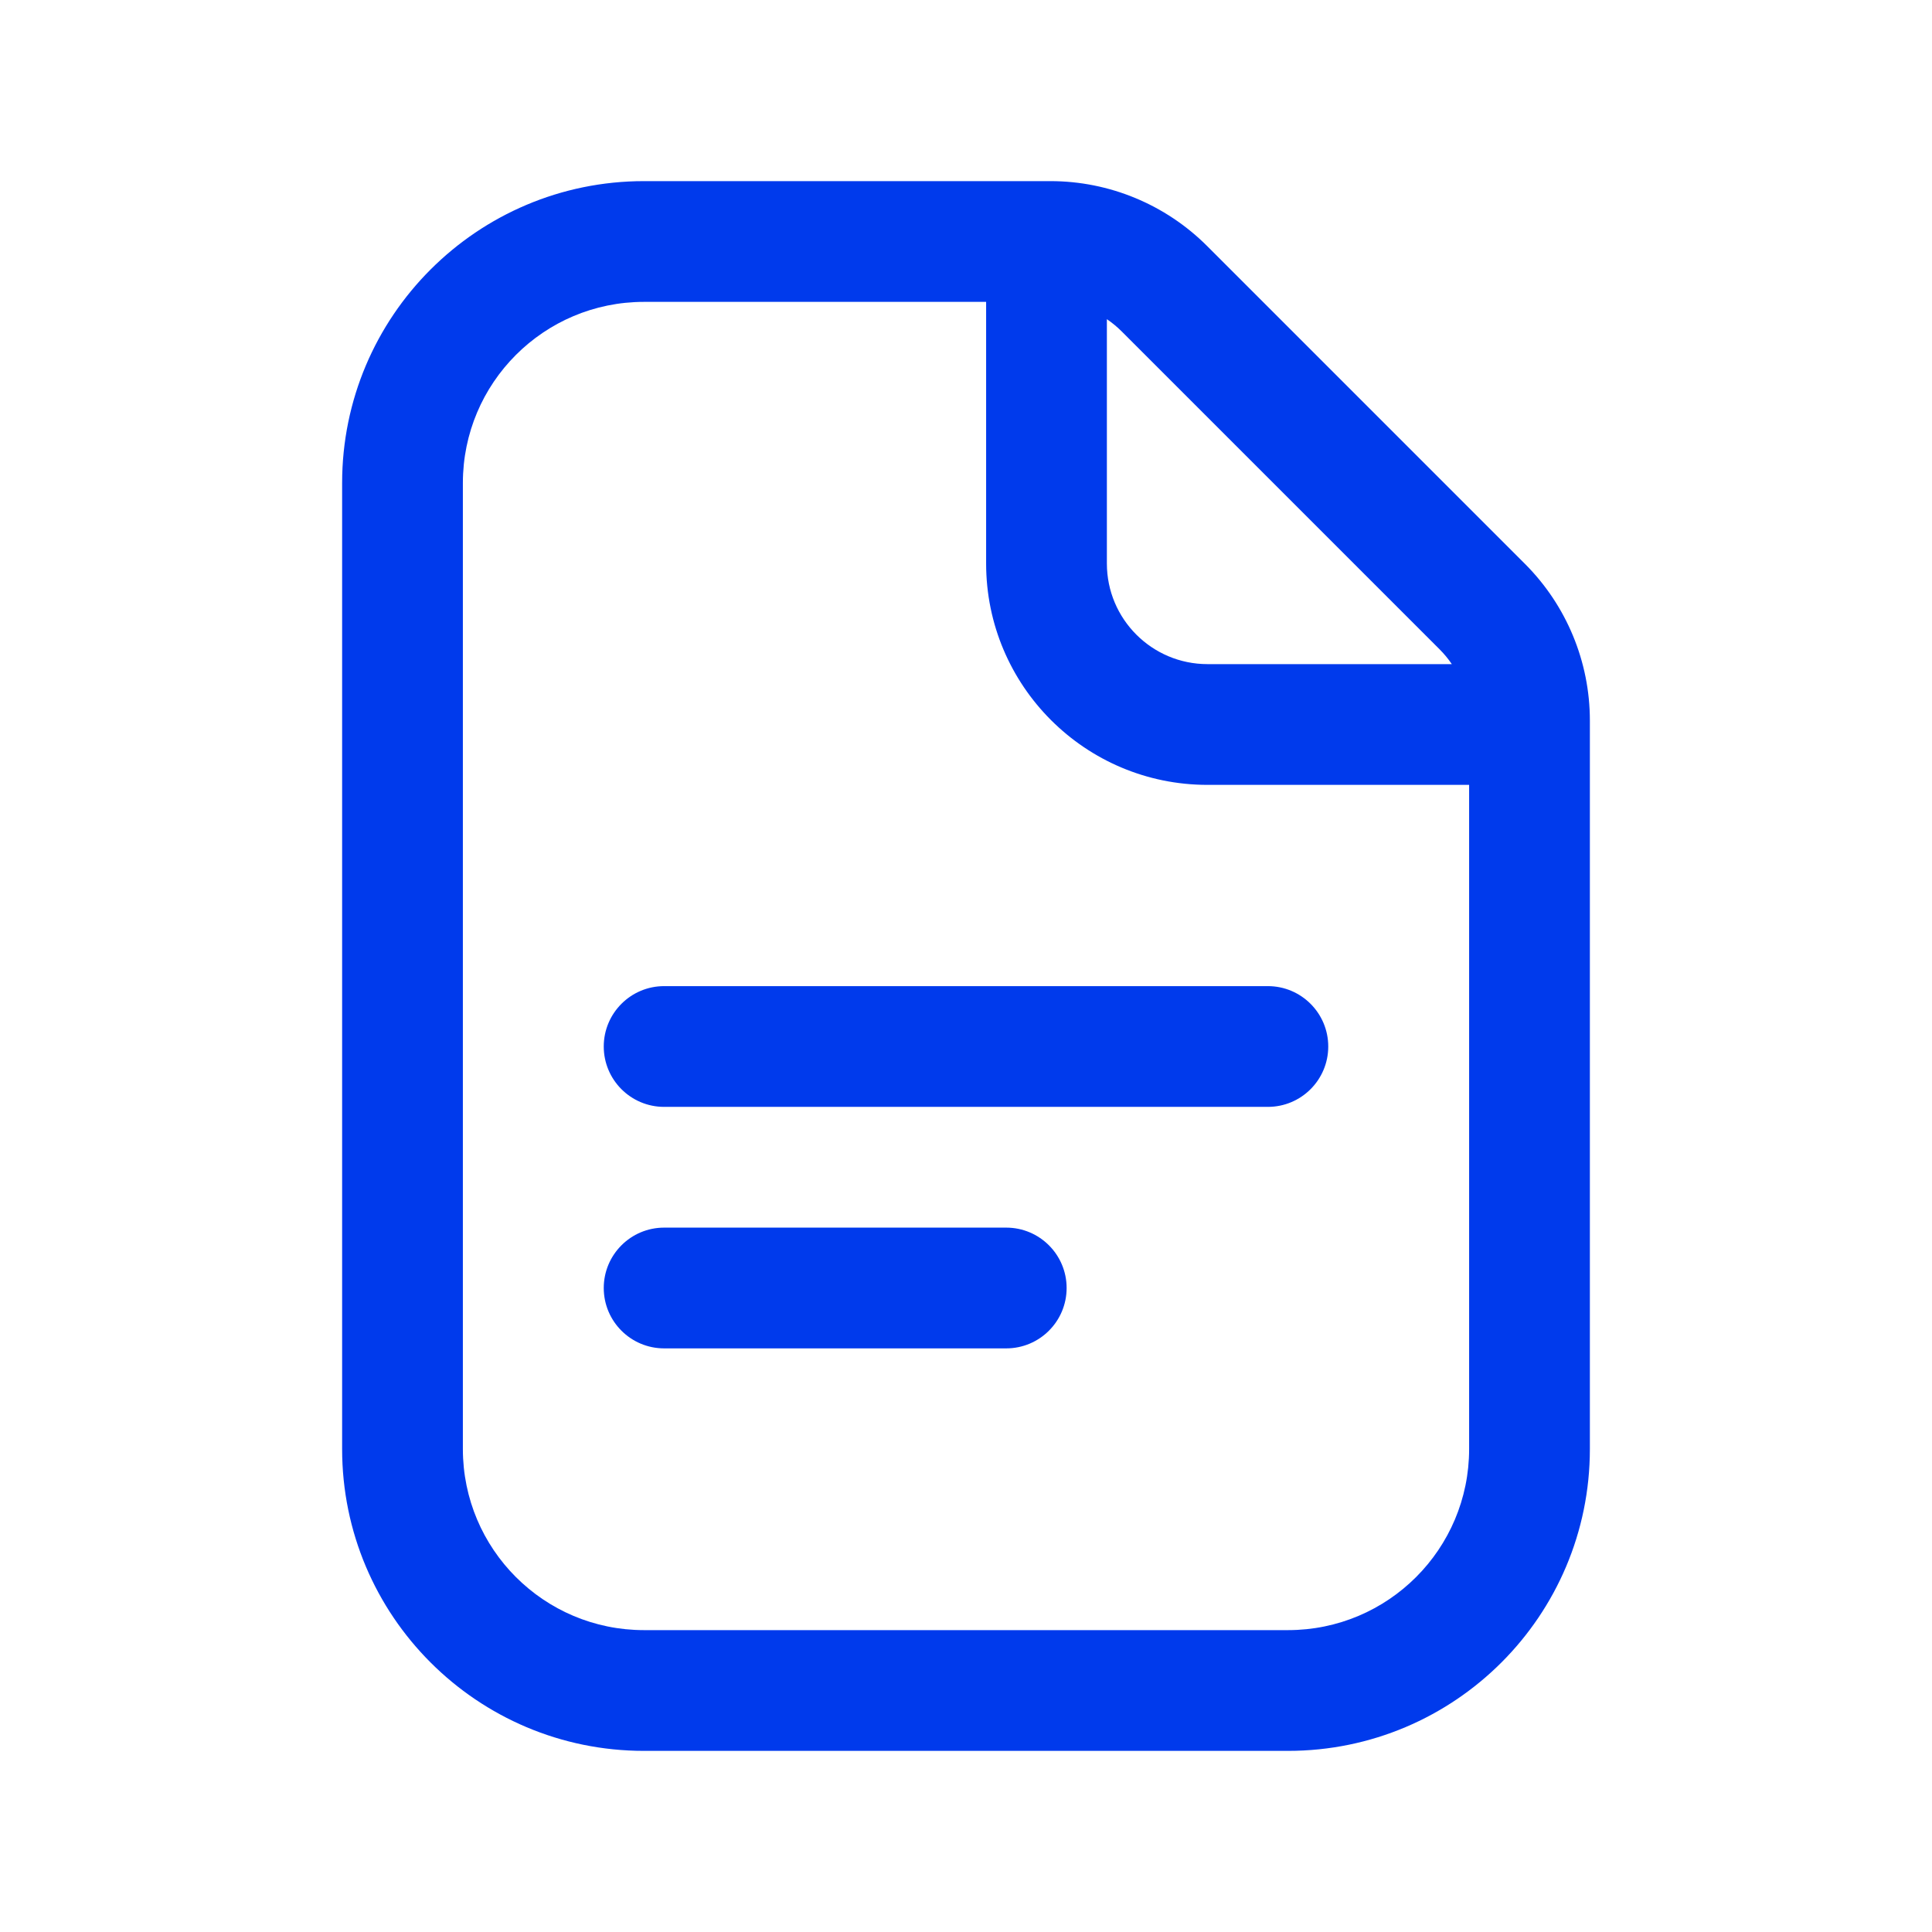
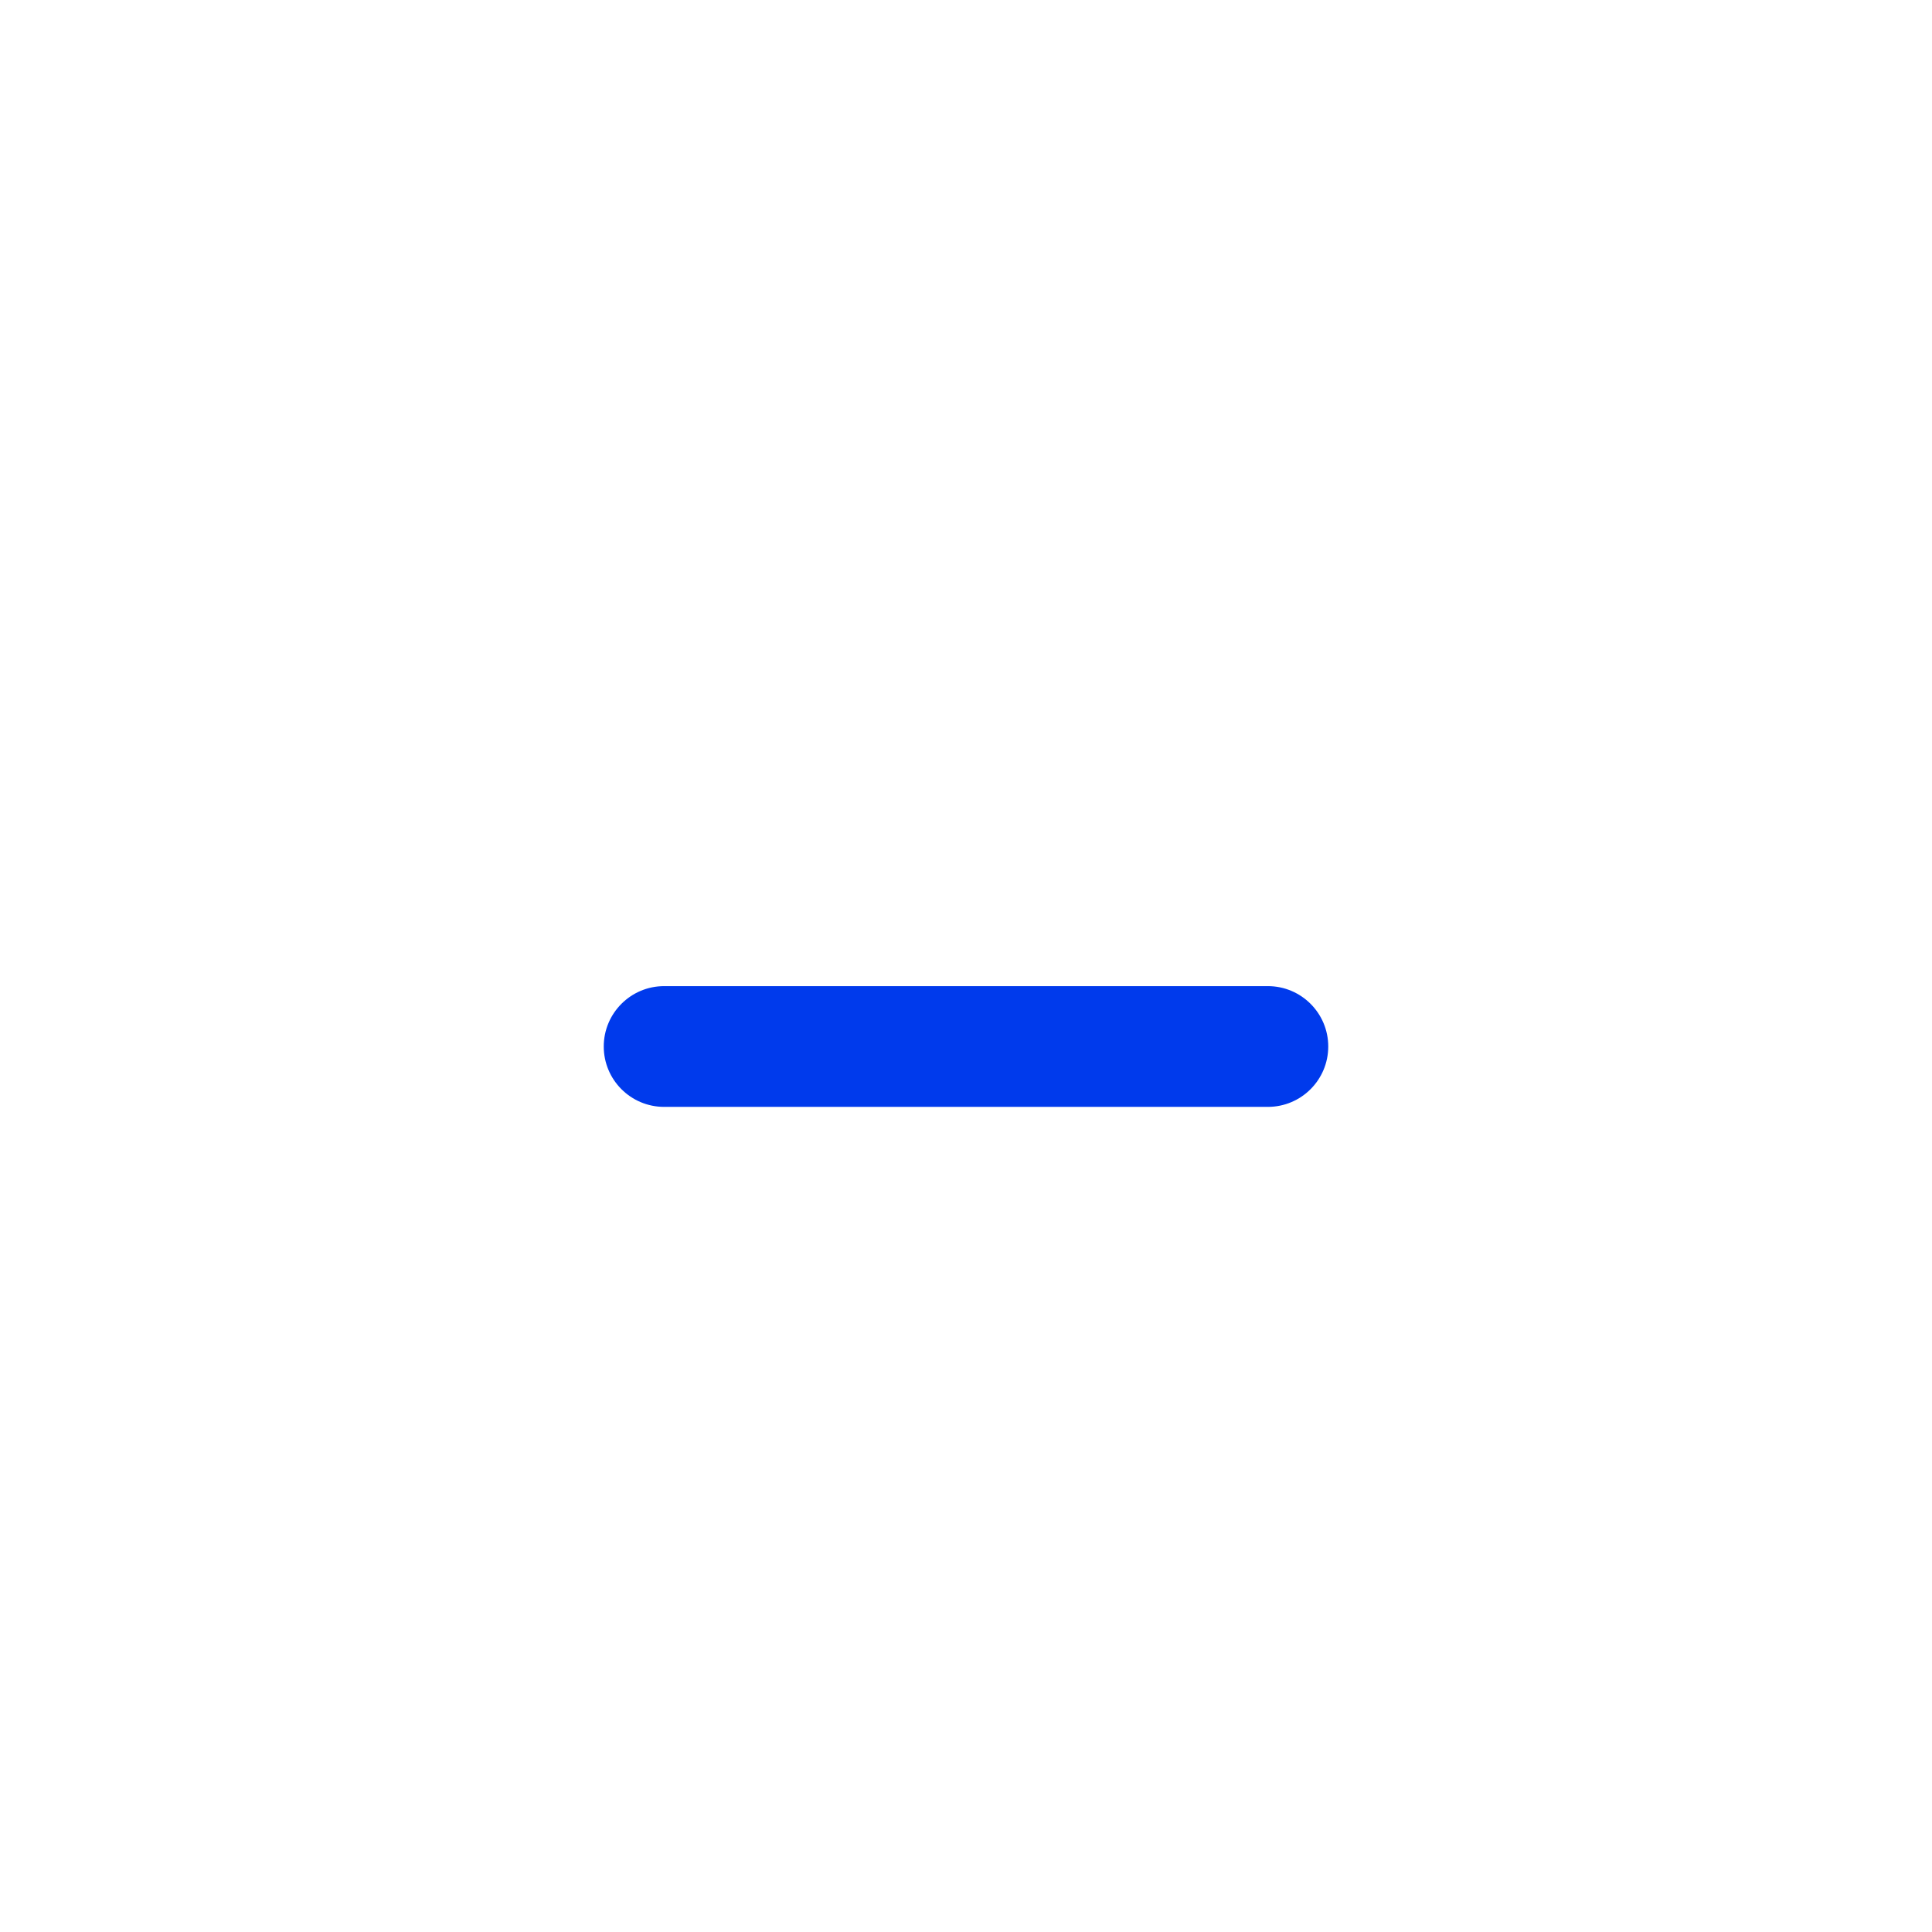
<svg xmlns="http://www.w3.org/2000/svg" width="24" height="24" viewBox="0 0 24 24" fill="none">
-   <path d="M7.5 16C7.5 15.586 7.836 15.25 8.25 15.25H12.5C12.914 15.25 13.25 15.586 13.25 16C13.25 16.414 12.914 16.75 12.5 16.75H8.25C7.836 16.75 7.5 16.414 7.5 16Z" fill="#003AEC" />
  <path d="M8.25 12.25C7.836 12.25 7.5 12.586 7.5 13C7.5 13.414 7.836 13.75 8.25 13.75H15.75C16.164 13.75 16.5 13.414 16.5 13C16.5 12.586 16.164 12.25 15.75 12.25H8.25Z" fill="#003AEC" />
-   <path fill-rule="evenodd" clip-rule="evenodd" d="M19.75 18C19.75 20.071 18.071 21.75 16 21.75H8C5.929 21.75 4.25 20.071 4.25 18V6C4.25 3.929 5.929 2.25 8 2.25H13.049C13.779 2.25 14.478 2.54 14.994 3.055L18.945 7.006C19.46 7.522 19.75 8.221 19.75 8.951V18ZM5.75 6C5.75 4.757 6.757 3.75 8 3.75H12.25V7C12.25 8.519 13.481 9.75 15 9.75H18.25V18C18.25 19.243 17.243 20.25 16 20.25H8C6.757 20.25 5.75 19.243 5.75 18V6ZM18.035 8.25H15C14.31 8.25 13.75 7.69 13.75 7V3.965C13.815 4.009 13.877 4.06 13.933 4.116L17.884 8.067C17.94 8.123 17.991 8.185 18.035 8.25Z" fill="#003AEC" />
</svg>